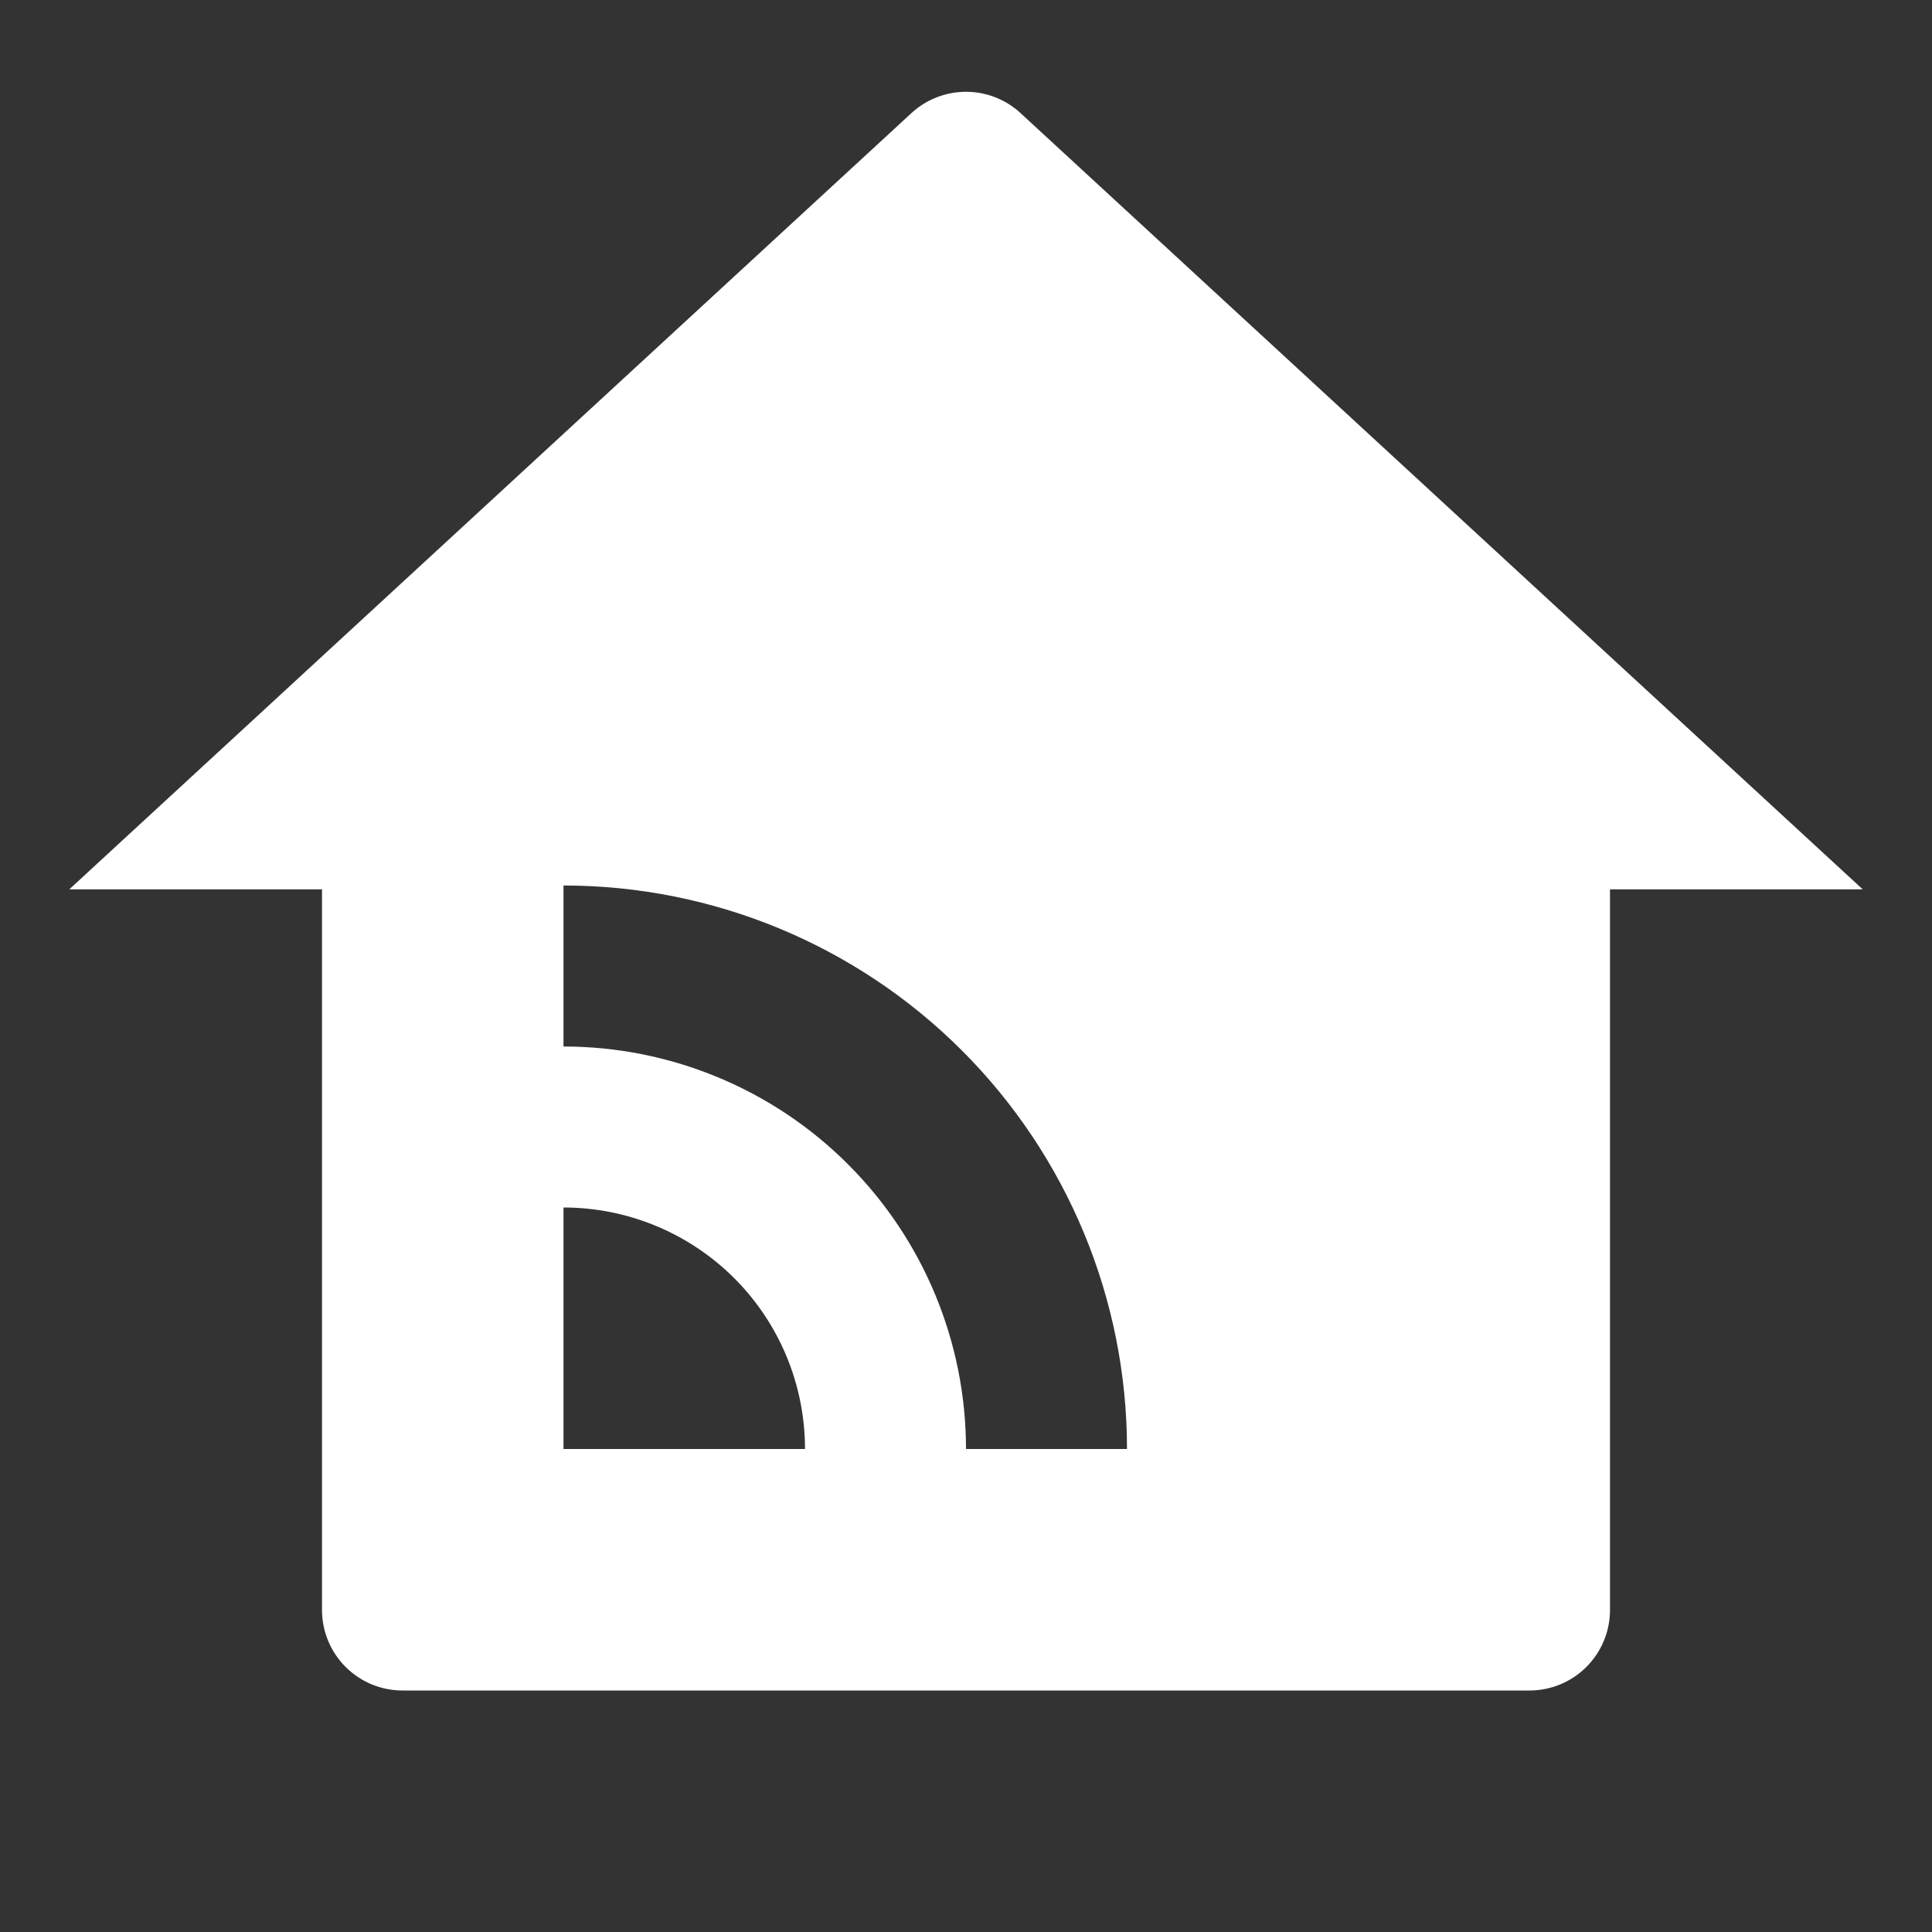
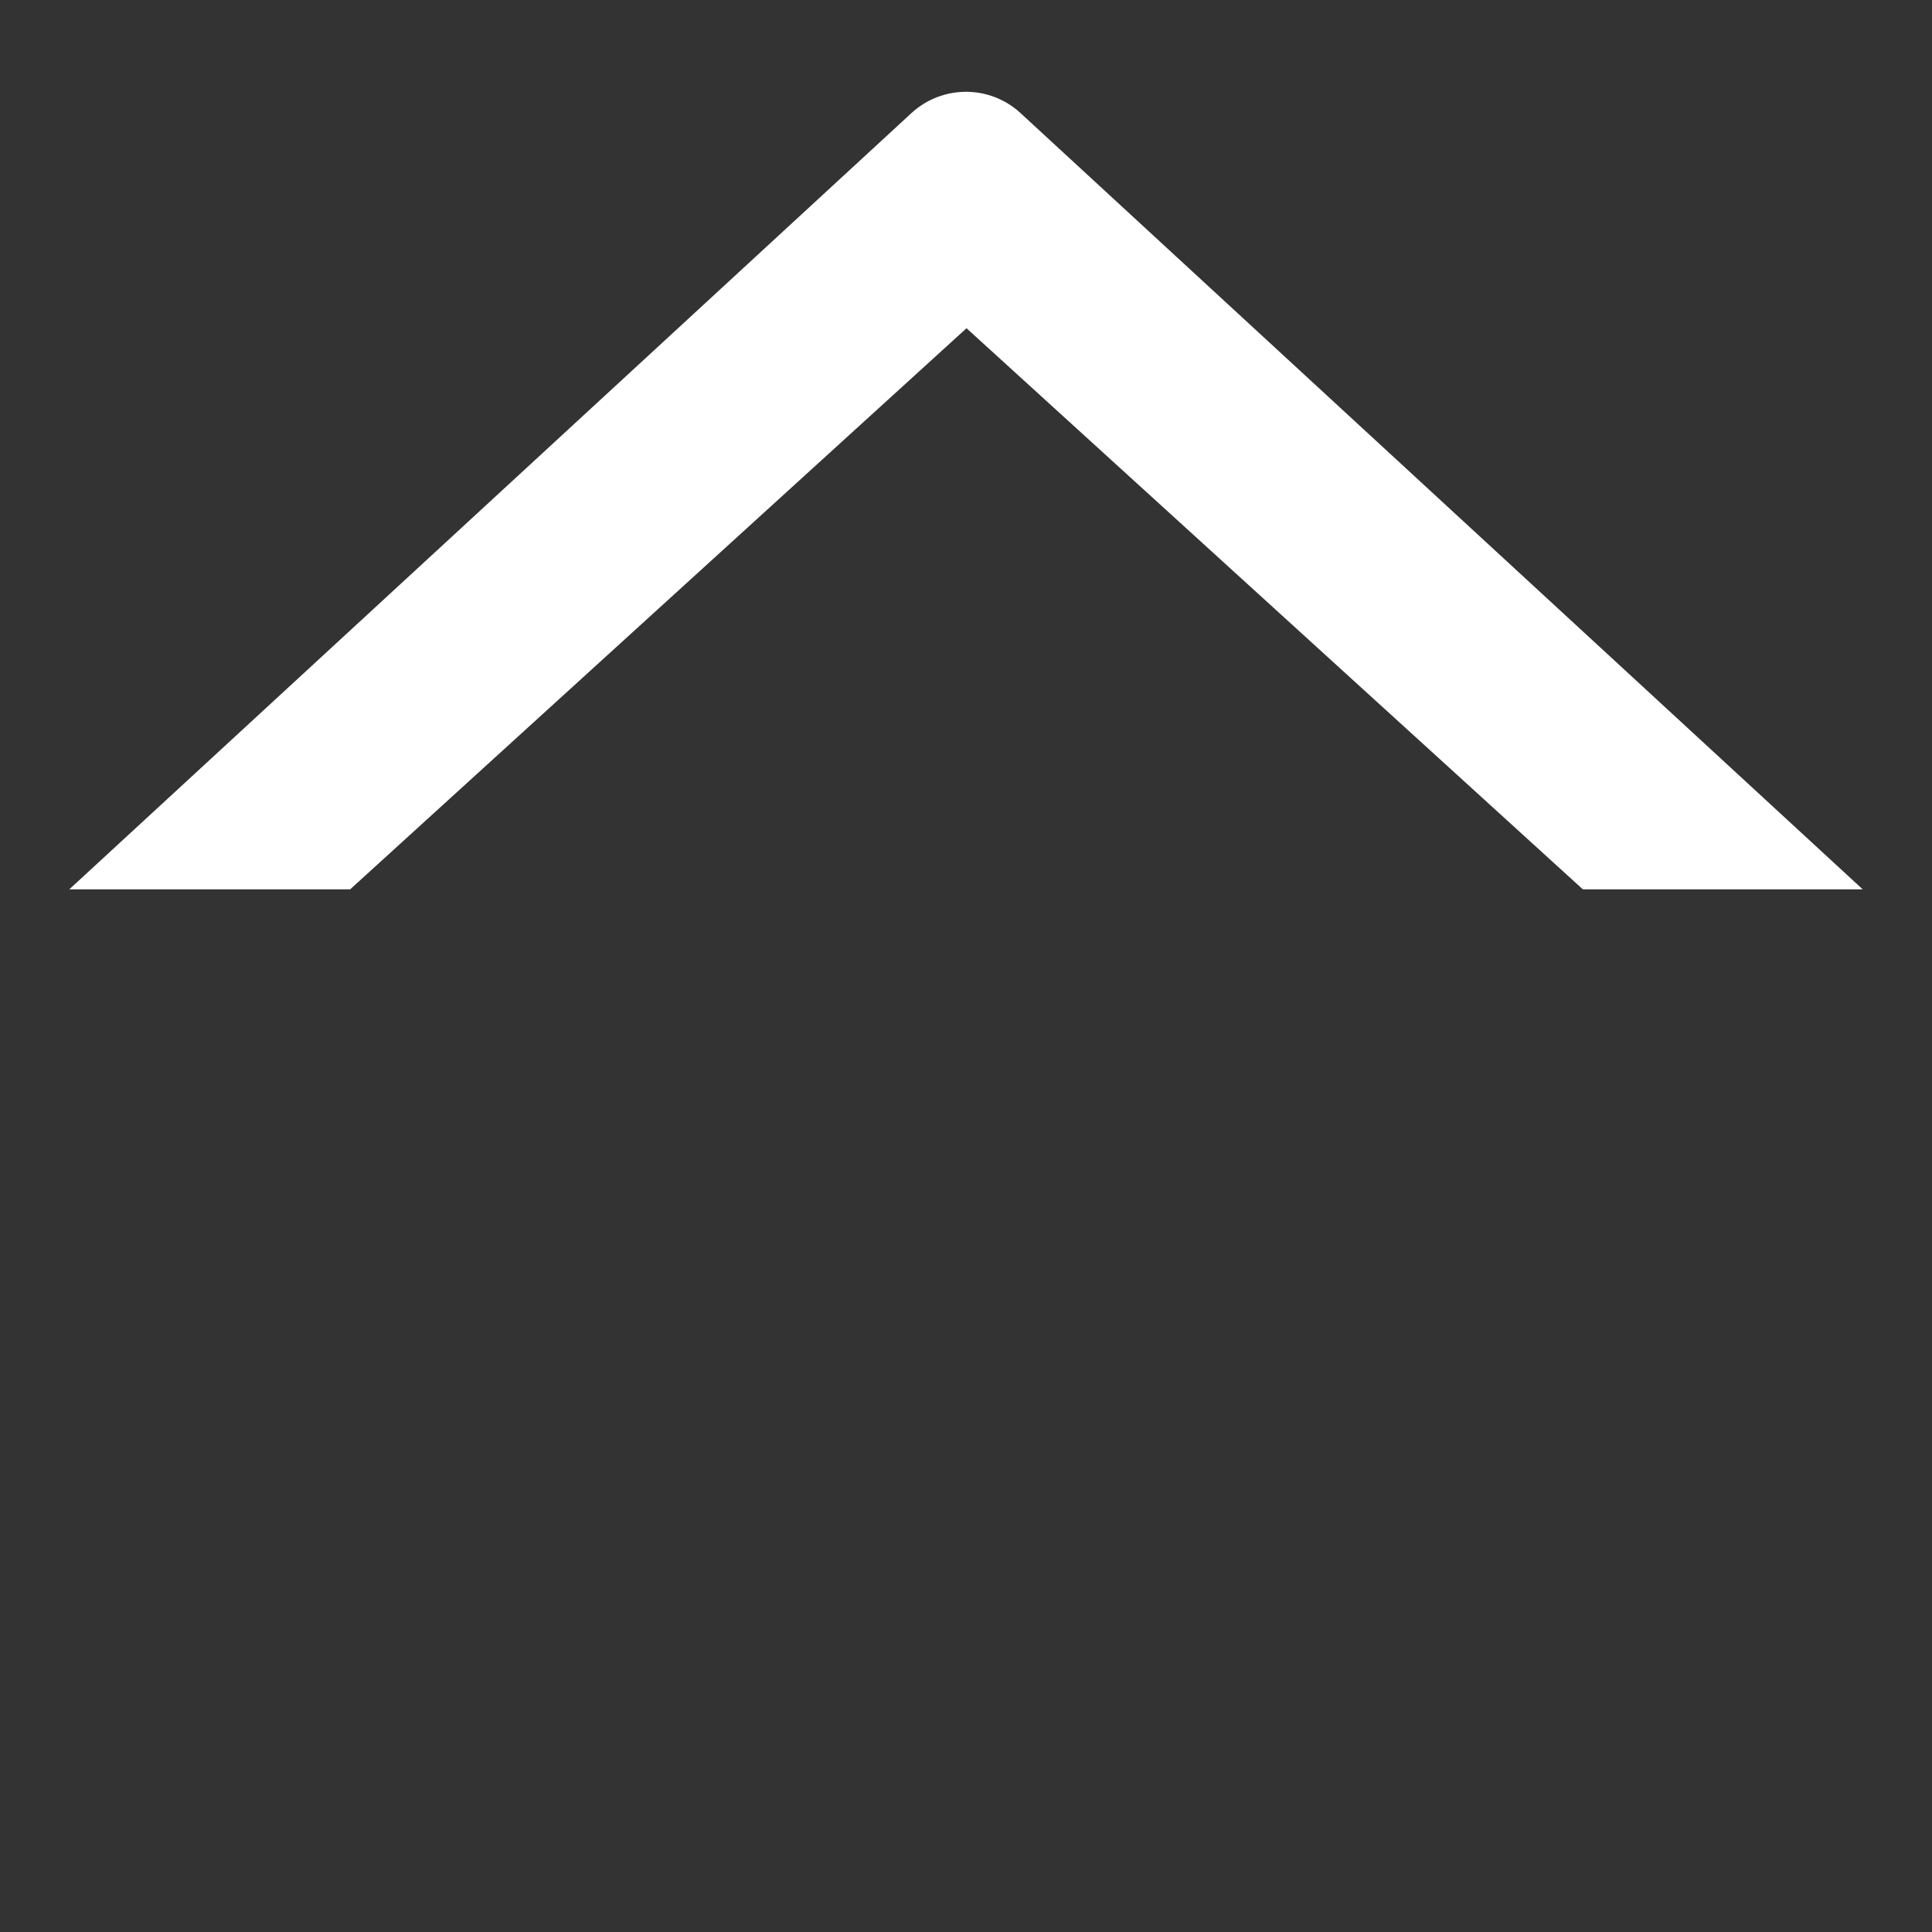
<svg xmlns="http://www.w3.org/2000/svg" width="48" height="48" viewBox="0 0 48 48" fill="none">
  <rect x="0" y="0" width="48" height="48" fill="#333333" stroke="none" />
-   <path d="M40 40C40 40.53 39.789 41.039 39.414 41.414C39.039 41.789 38.53 42 38 42H10C9.47 42 8.961 41.789 8.586 41.414C8.211 41.039 8 40.53 8 40V22H2L22.654 3.224C23.022 2.889 23.502 2.703 24 2.703C24.498 2.703 24.978 2.889 25.346 3.224L46 22H40V40ZM14 22V26C16.652 26 19.196 27.053 21.071 28.929C22.946 30.804 24 33.348 24 36H28C28 32.287 26.525 28.726 23.899 26.1C21.274 23.475 17.713 22 14 22ZM14 30V36H20C20 34.408 19.368 32.882 18.243 31.757C17.117 30.632 15.591 30 14 30Z" fill="white" />
  <path d="M22.644 2.81L1.722 22.095L8.7 22.095L24.013 8.155L39.325 22.095L46.278 22.095L25.355 2.81C24.59 2.104 23.41 2.105 22.644 2.81Z" fill="white" />
</svg>